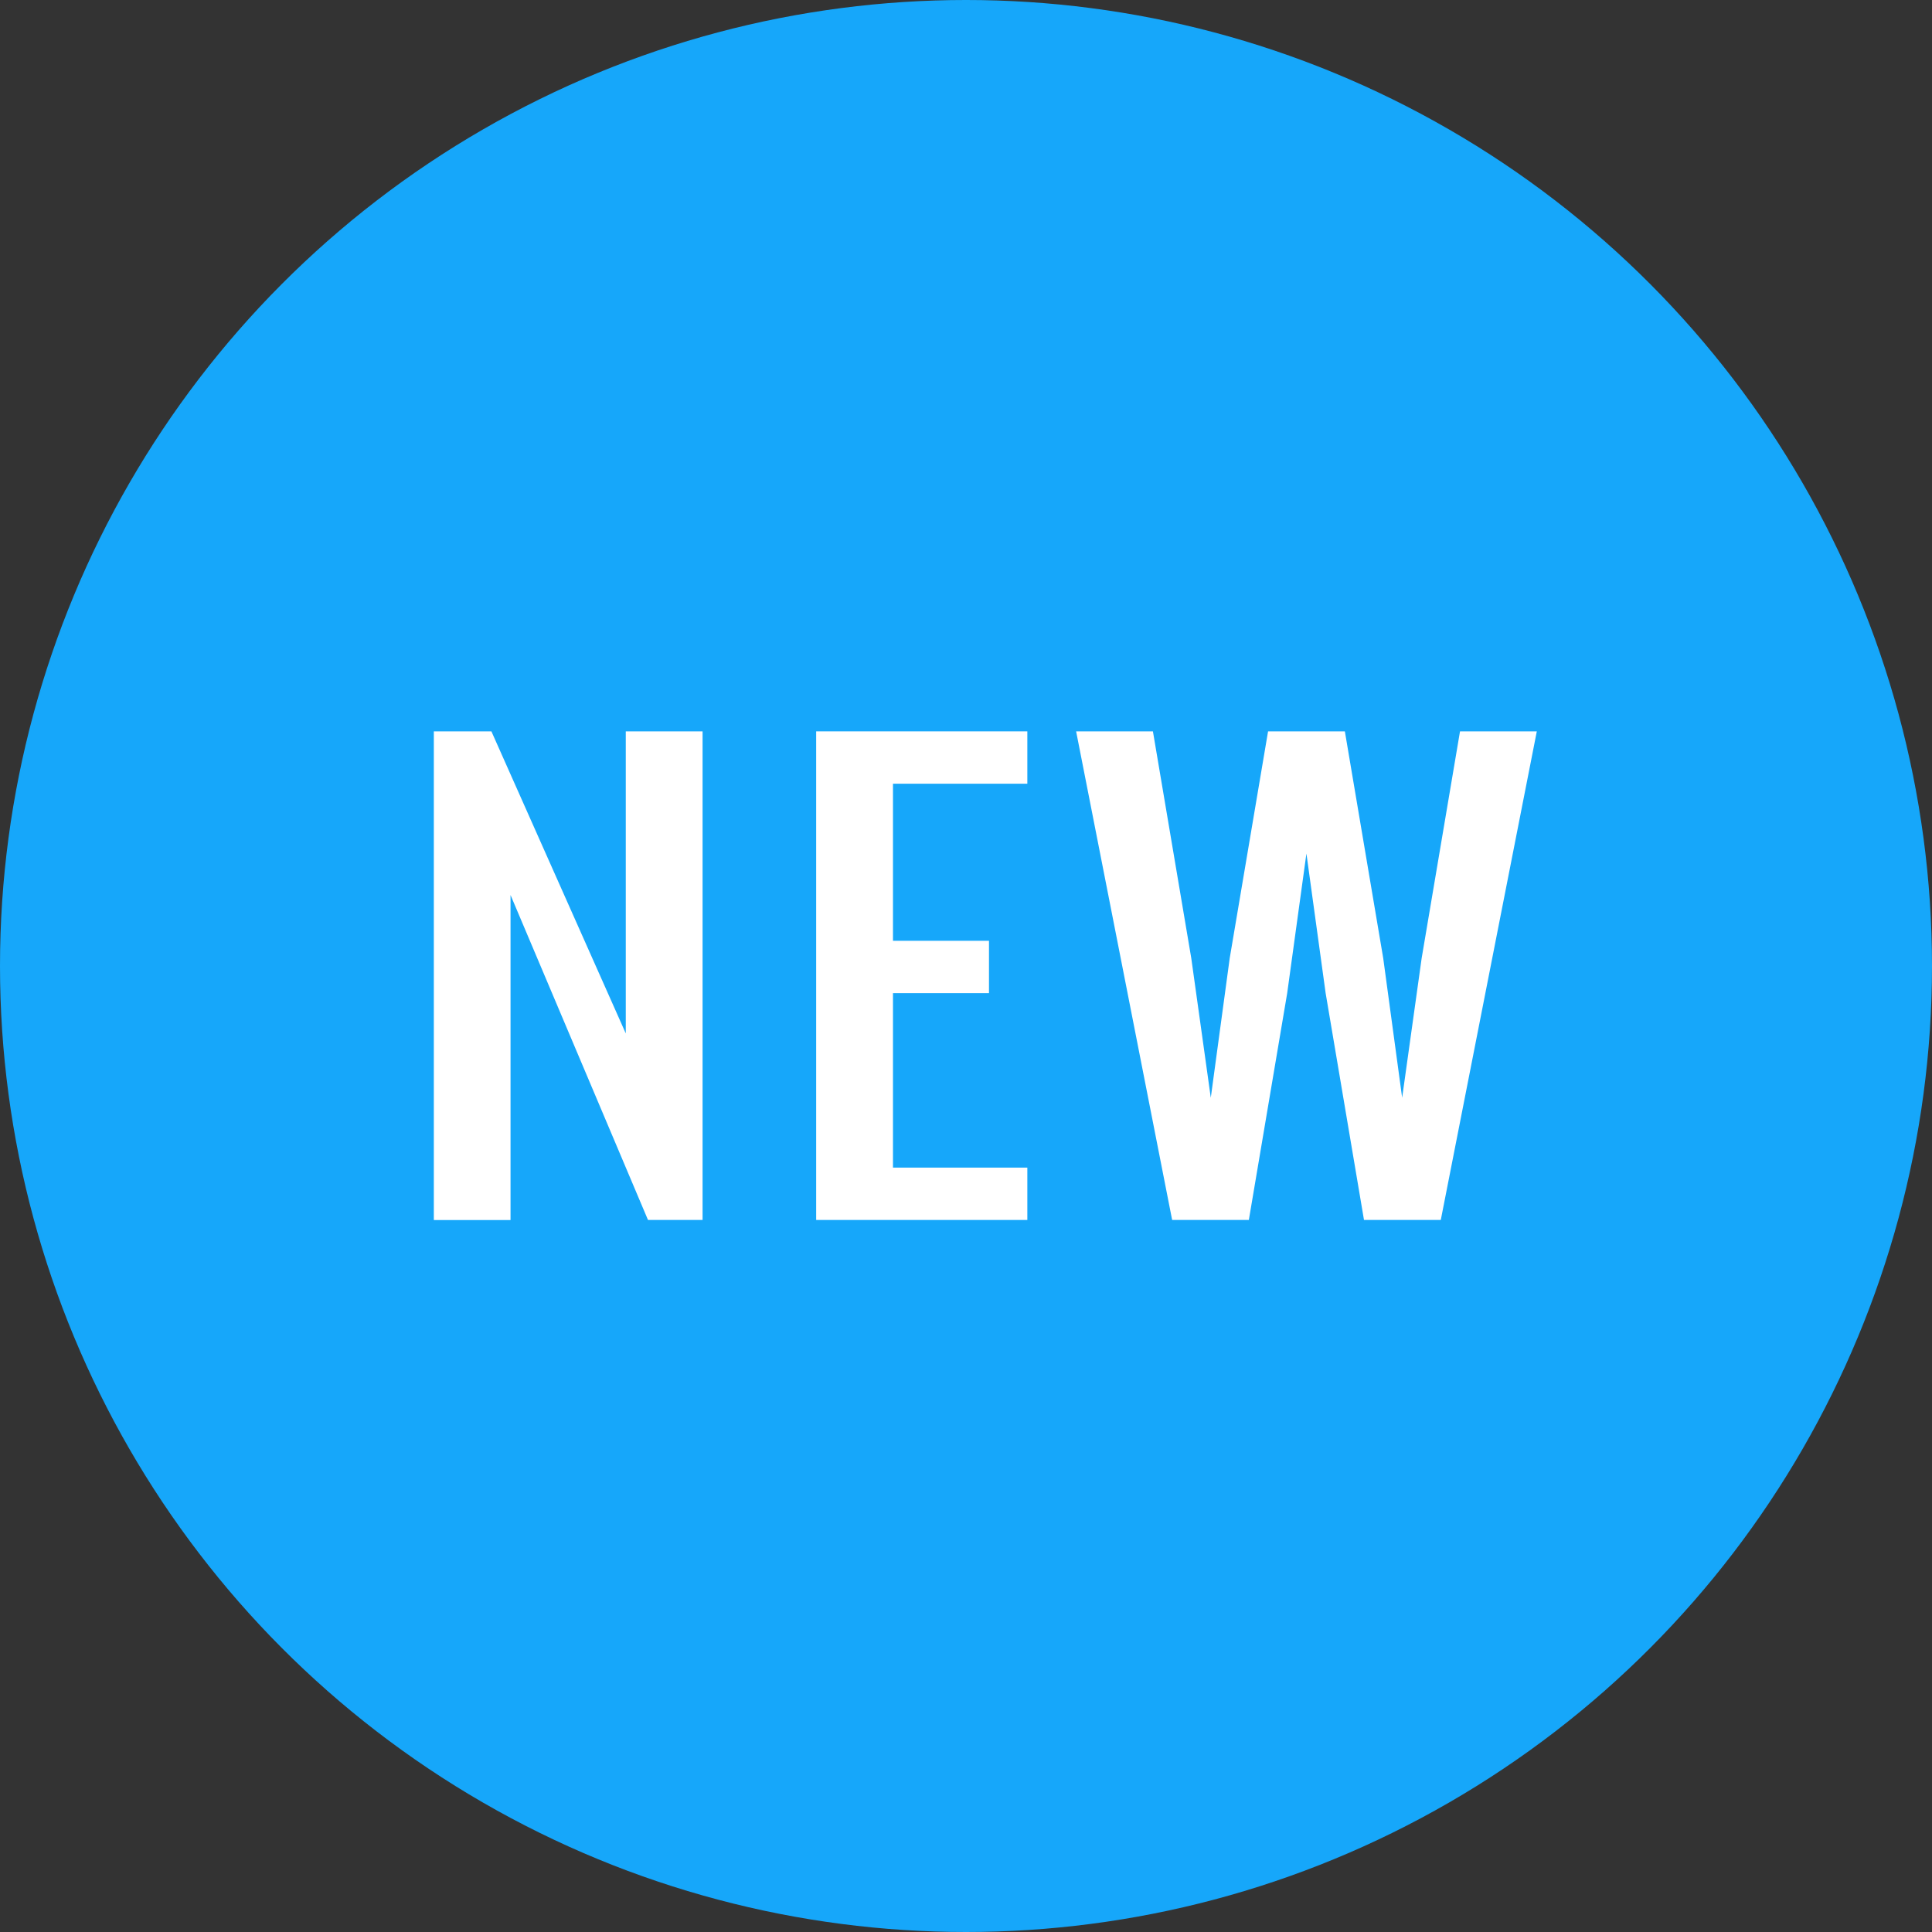
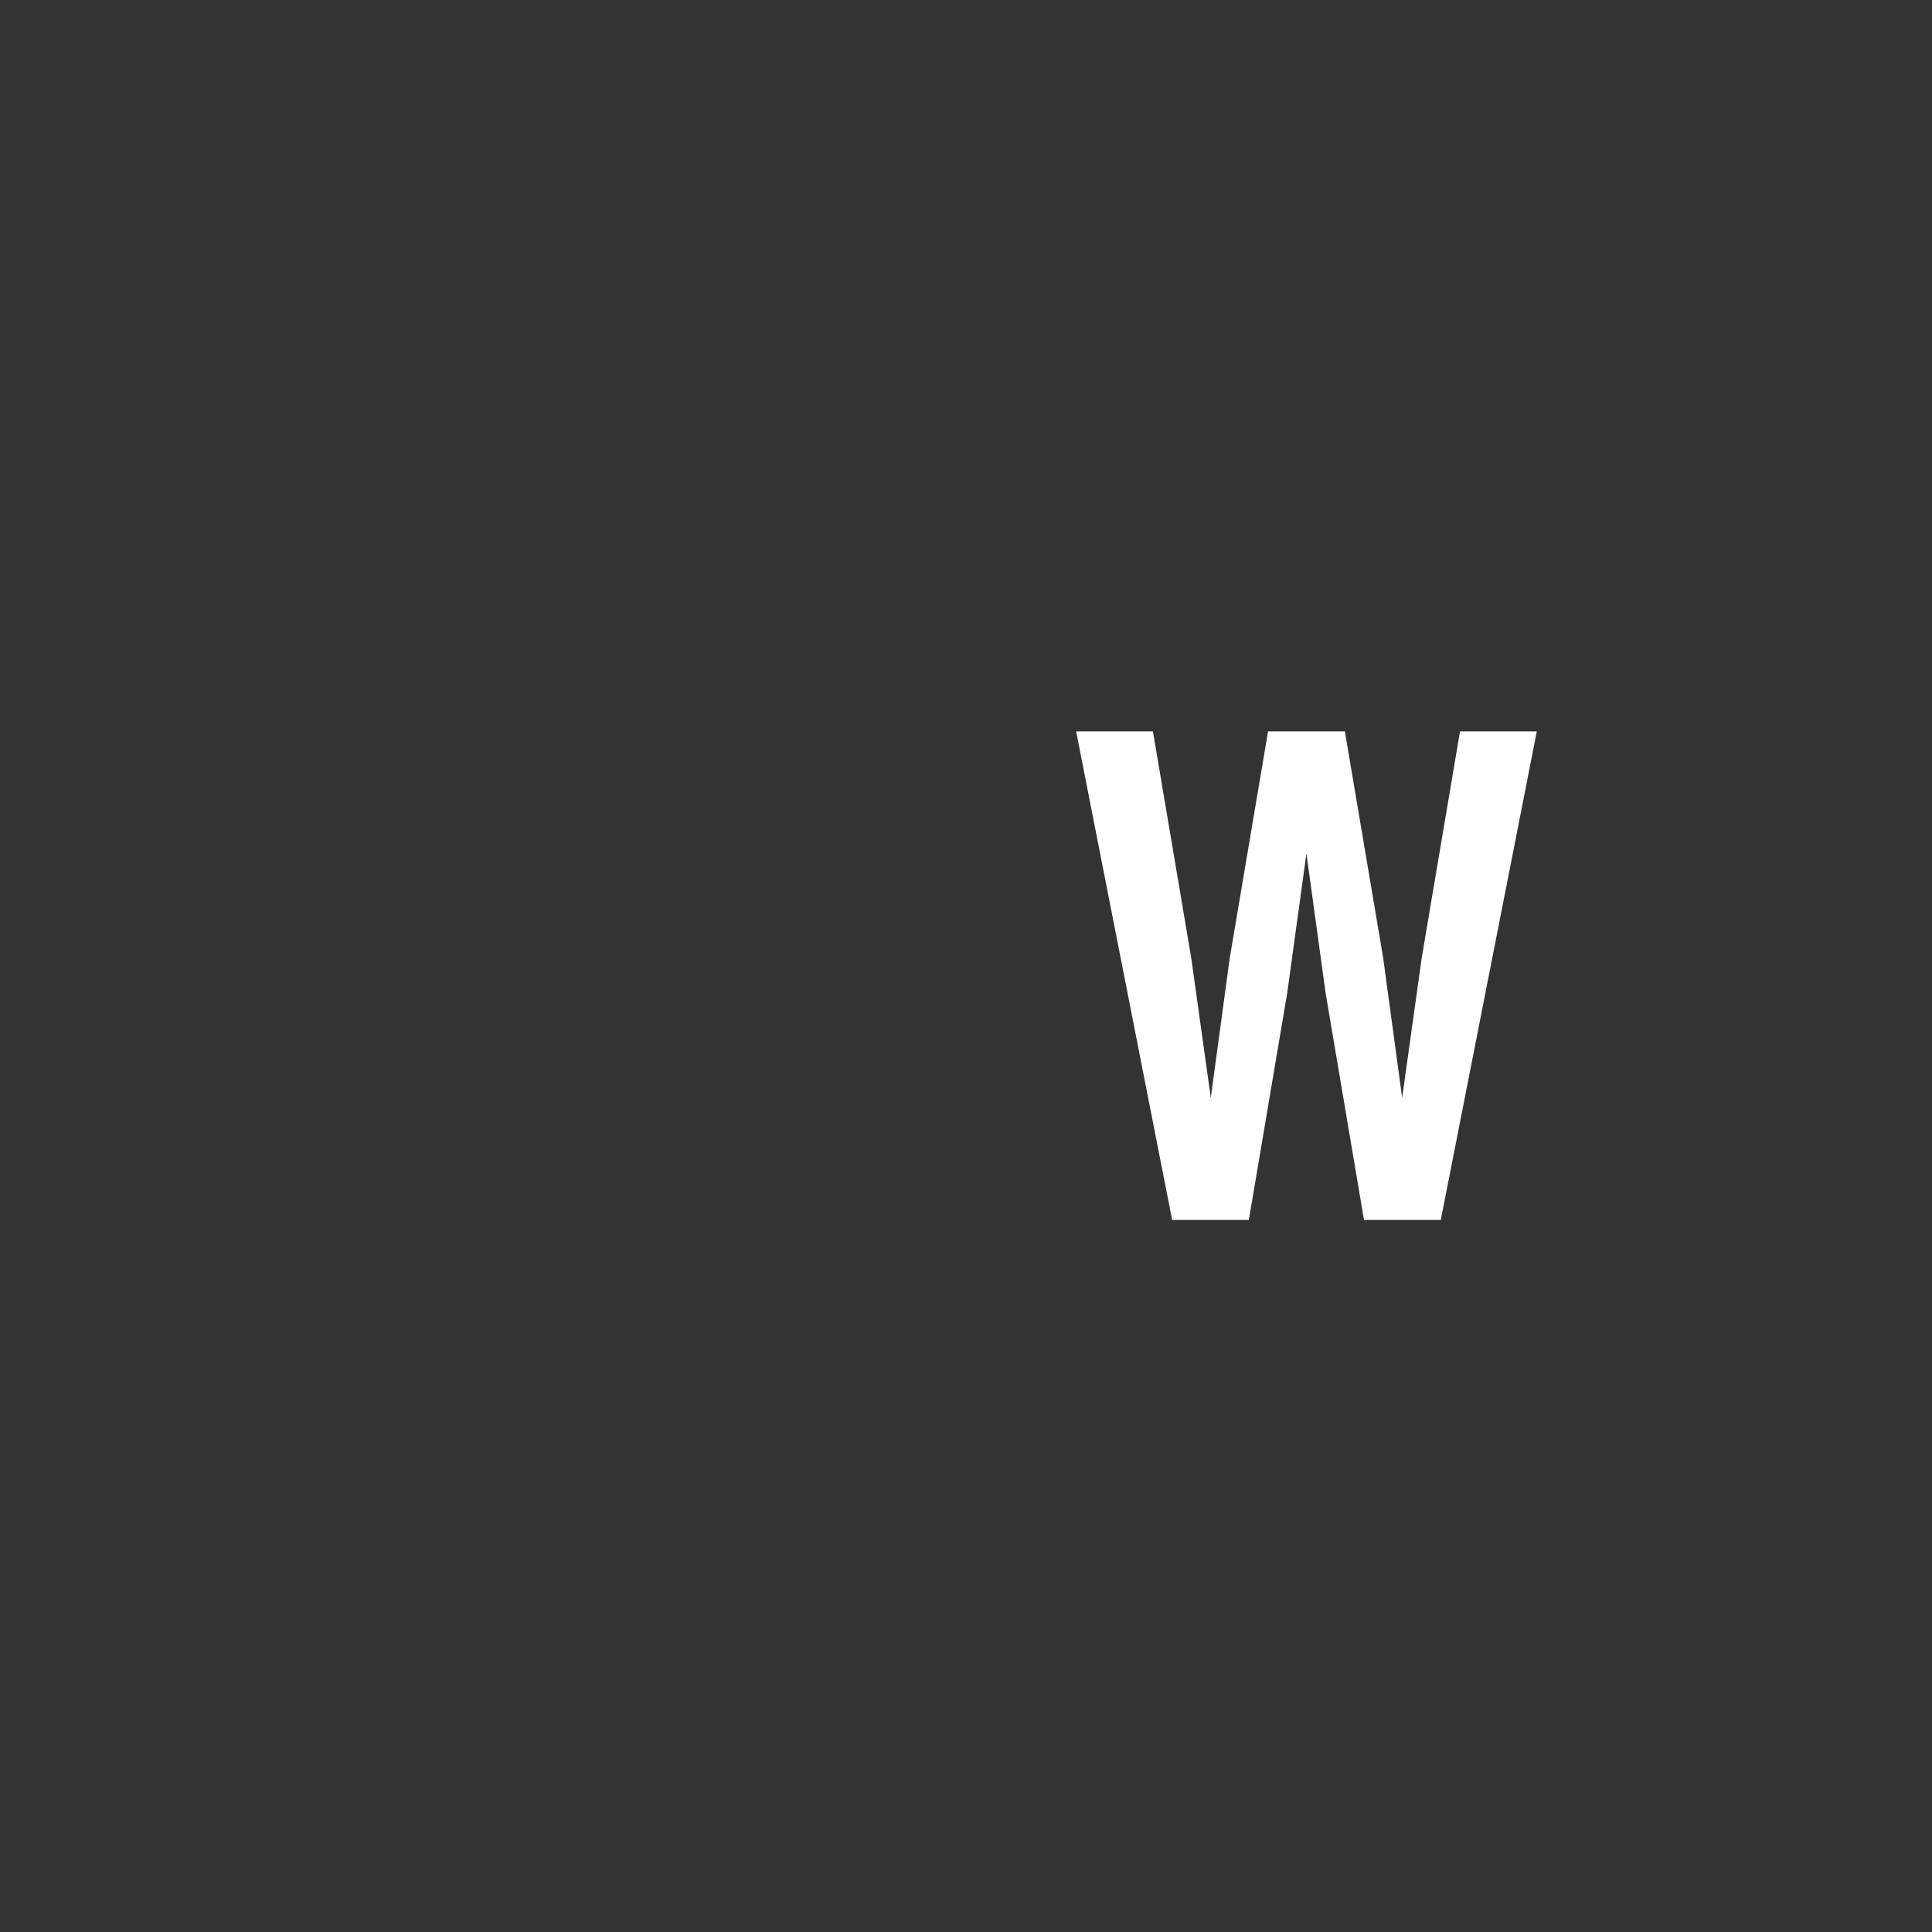
<svg xmlns="http://www.w3.org/2000/svg" version="1.1" id="レイヤー_1" x="0px" y="0px" width="200px" height="200px" viewBox="0 0 200 200" style="enable-background:new 0 0 200 200;" xml:space="preserve">
  <rect x="0" y="0" width="200" height="200" fill="#333333" stroke="none" />
  <style type="text/css">
	.st0{fill:#16A7FA;}
	.st1{fill:#FFFFFF;}
</style>
  <g>
-     <circle class="st0" cx="100" cy="100" r="100" />
-   </g>
+     </g>
  <g>
-     <path class="st1" d="M44.91,126.29V75.71h5.96l13.91,31.27V75.71h7.95v50.58h-5.65L52.85,92.65v33.65H44.91z" />
-     <path class="st1" d="M84.49,126.29V75.71h21.86v5.42H92.44v16.26h9.94v5.42h-9.94v18.06h13.91v5.42H84.49z" />
    <path class="st1" d="M121.34,126.29l-9.94-50.58h7.95l3.97,23.48l2.02,14.45l1.96-14.45l3.97-23.48h7.95l3.97,23.48l1.96,14.45   l2.02-14.45l3.97-23.48h7.95l-9.94,50.58h-7.95l-3.97-23.48l-1.99-14.45l-1.99,14.45l-3.97,23.48H121.34z" />
  </g>
</svg>